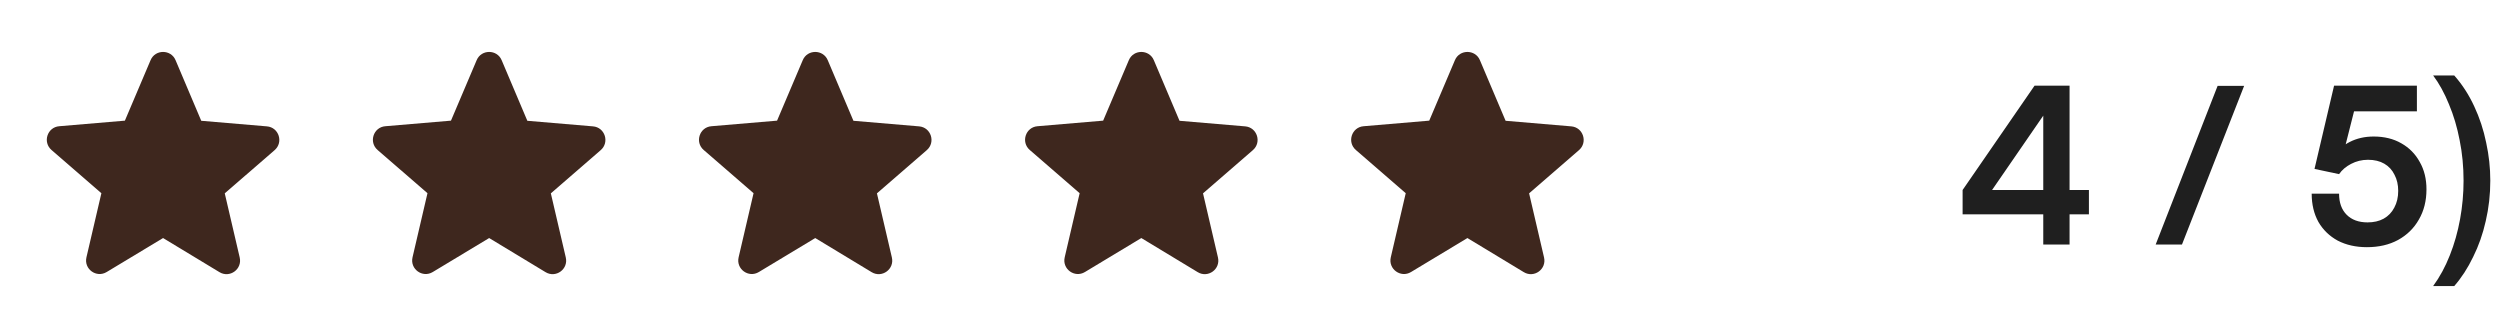
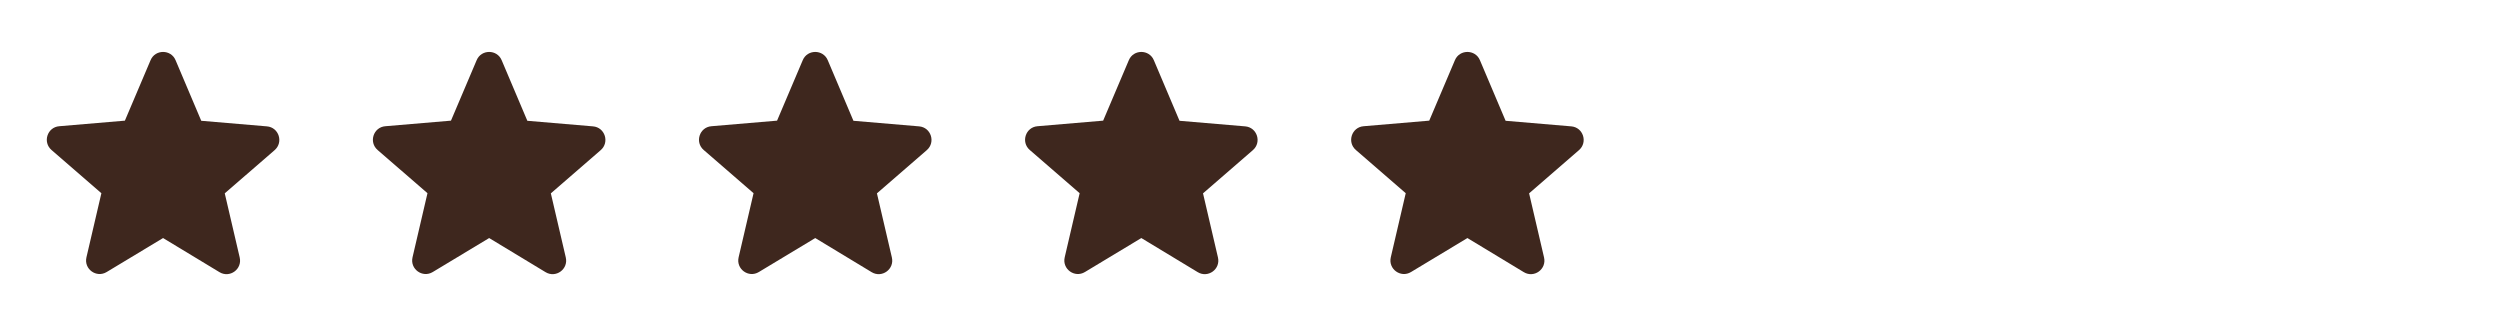
<svg xmlns="http://www.w3.org/2000/svg" width="184" height="24" viewBox="0 0 184 24" fill="none">
  <path d="M12.002 17.52L16.152 20.03C16.912 20.49 17.842 19.81 17.642 18.95L16.542 14.23L20.212 11.05C20.882 10.47 20.522 9.37 19.642 9.3L14.812 8.89L12.922 4.43C12.582 3.62 11.422 3.62 11.082 4.43L9.192 8.88L4.362 9.29C3.482 9.36 3.122 10.46 3.792 11.04L7.462 14.22L6.362 18.94C6.162 19.8 7.092 20.48 7.852 20.02L12.002 17.52Z" fill="#3E271E" />
  <path d="M36.002 17.52L40.152 20.03C40.912 20.49 41.842 19.81 41.642 18.95L40.542 14.23L44.212 11.05C44.882 10.47 44.522 9.37 43.642 9.3L38.812 8.89L36.922 4.43C36.582 3.62 35.422 3.62 35.082 4.43L33.192 8.88L28.362 9.29C27.482 9.36 27.122 10.46 27.792 11.04L31.462 14.22L30.362 18.94C30.162 19.8 31.092 20.48 31.852 20.02L36.002 17.52Z" fill="#3E271E" />
  <path d="M60.002 17.52L64.152 20.03C64.912 20.49 65.842 19.81 65.642 18.95L64.542 14.23L68.212 11.05C68.882 10.47 68.522 9.37 67.642 9.3L62.812 8.89L60.922 4.43C60.582 3.62 59.422 3.62 59.082 4.43L57.192 8.88L52.362 9.29C51.482 9.36 51.122 10.46 51.792 11.04L55.462 14.22L54.362 18.94C54.162 19.8 55.092 20.48 55.852 20.02L60.002 17.52Z" fill="#3E271E" />
  <path d="M84.002 17.52L88.152 20.03C88.912 20.49 89.842 19.81 89.642 18.95L88.542 14.23L92.212 11.05C92.882 10.47 92.522 9.37 91.642 9.3L86.812 8.89L84.922 4.43C84.582 3.62 83.422 3.62 83.082 4.43L81.192 8.88L76.362 9.29C75.482 9.36 75.122 10.46 75.792 11.04L79.462 14.22L78.362 18.94C78.162 19.8 79.092 20.48 79.852 20.02L84.002 17.52Z" fill="#3E271E" />
  <path d="M108.002 17.52L112.152 20.03C112.912 20.49 113.842 19.81 113.642 18.95L112.542 14.23L116.212 11.05C116.882 10.47 116.522 9.37 115.642 9.3L110.812 8.89L108.922 4.43C108.582 3.62 107.422 3.62 107.082 4.43L105.192 8.88L100.362 9.29C99.482 9.36 99.122 10.46 99.792 11.04L103.462 14.22L102.362 18.94C102.162 19.8 103.092 20.48 103.852 20.02L108.002 17.52Z" fill="#3E271E" />
-   <path d="M152.32 6.304V18H150.384V6.304H152.32ZM144.448 13.984L149.744 6.304H151.904L146.528 14.112L144.448 13.984ZM153.744 15.776H144.448V13.984H153.744V15.776ZM160.592 18H158.656L163.216 6.32H165.168L160.592 18ZM174.204 18.192C173.394 18.192 172.679 18.032 172.06 17.712C171.452 17.381 170.978 16.923 170.636 16.336C170.306 15.739 170.14 15.045 170.14 14.256H172.156C172.156 14.917 172.343 15.435 172.716 15.808C173.09 16.181 173.602 16.368 174.252 16.368C174.711 16.368 175.106 16.277 175.436 16.096C175.778 15.904 176.039 15.632 176.22 15.28C176.412 14.928 176.508 14.517 176.508 14.048C176.508 13.6 176.418 13.205 176.236 12.864C176.066 12.512 175.815 12.24 175.484 12.048C175.154 11.856 174.754 11.76 174.284 11.76C173.836 11.76 173.42 11.861 173.036 12.064C172.663 12.256 172.37 12.507 172.156 12.816L170.348 12.432L171.788 6.304H177.884V8.192H172.732L173.42 7.552L172.476 11.28L171.788 11.568C172.044 11.077 172.428 10.704 172.94 10.448C173.463 10.181 174.05 10.048 174.7 10.048C175.479 10.048 176.156 10.213 176.732 10.544C177.319 10.875 177.772 11.333 178.092 11.92C178.423 12.496 178.588 13.168 178.588 13.936C178.588 14.779 178.402 15.52 178.028 16.16C177.666 16.8 177.154 17.301 176.492 17.664C175.842 18.016 175.079 18.192 174.204 18.192ZM180.63 21.056H179.078C179.569 20.384 179.979 19.627 180.31 18.784C180.641 17.952 180.891 17.067 181.062 16.128C181.233 15.189 181.318 14.245 181.318 13.296C181.318 12.261 181.222 11.269 181.03 10.32C180.849 9.371 180.587 8.491 180.246 7.68C179.915 6.859 179.526 6.149 179.078 5.552H180.63C181.217 6.213 181.707 6.971 182.102 7.824C182.497 8.667 182.79 9.557 182.982 10.496C183.185 11.424 183.286 12.357 183.286 13.296C183.286 14.32 183.174 15.312 182.95 16.272C182.737 17.221 182.427 18.101 182.022 18.912C181.627 19.733 181.163 20.448 180.63 21.056Z" fill="#1F1F1F" />
</svg>